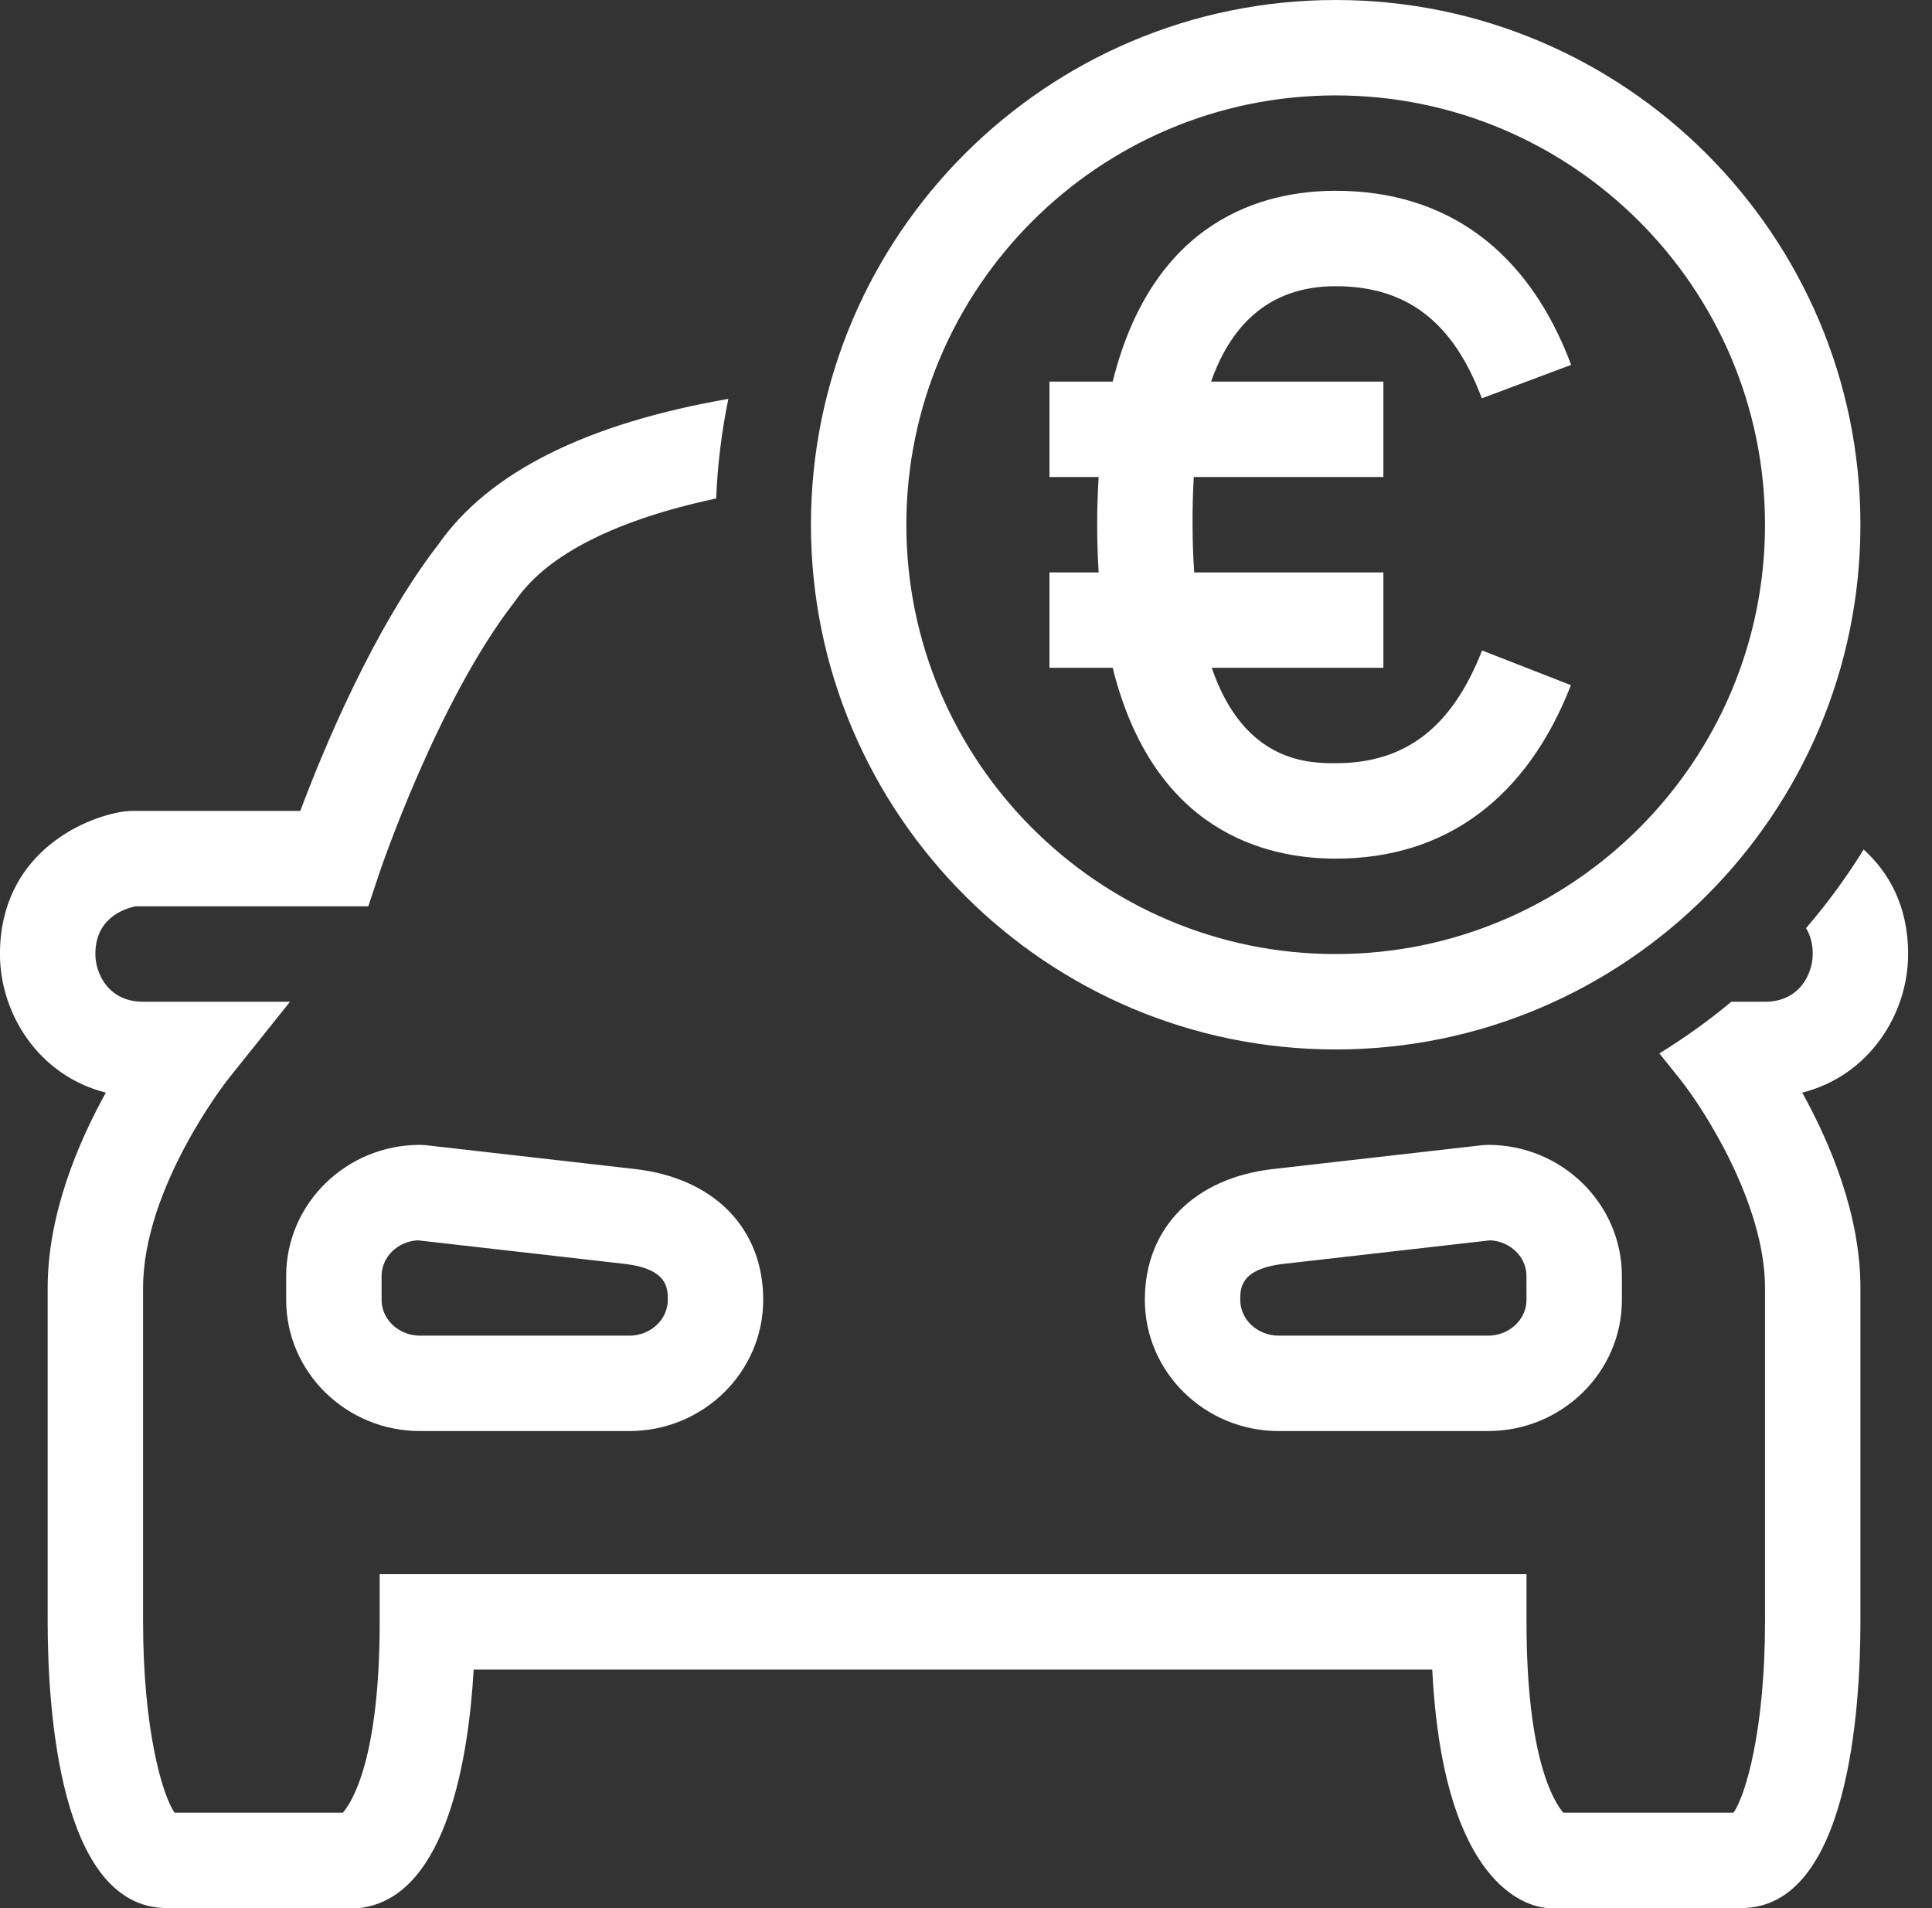
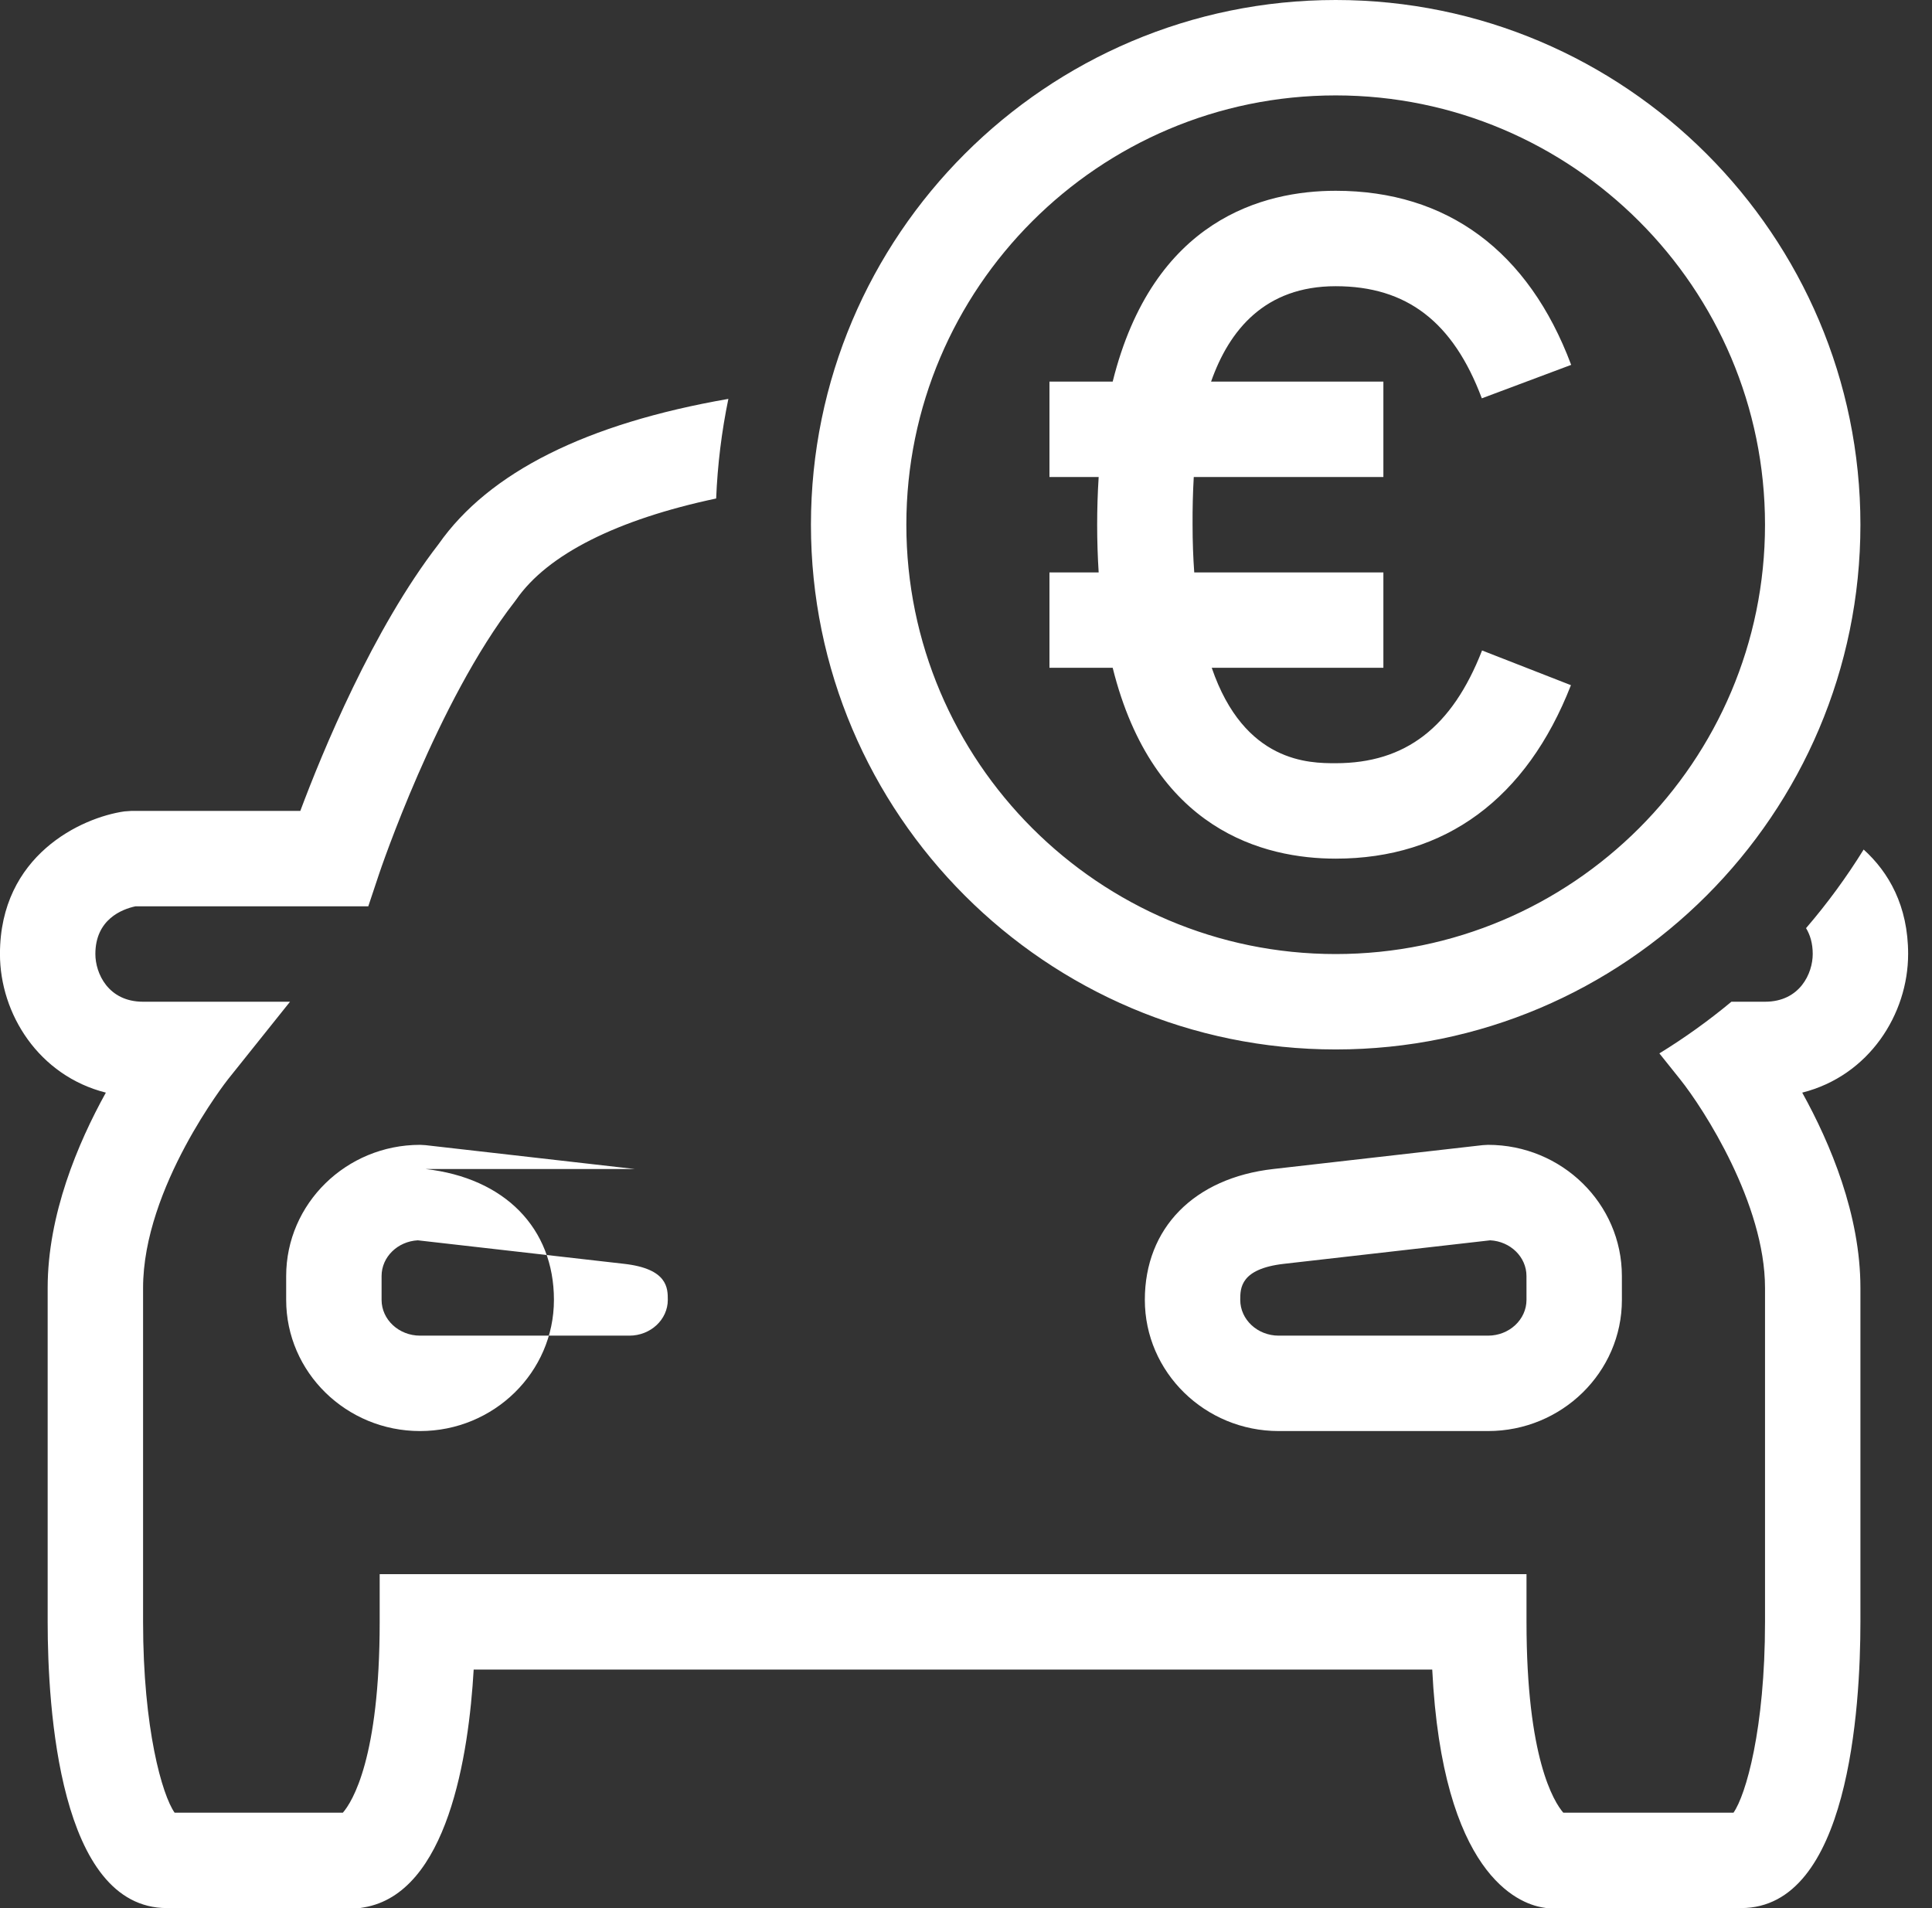
<svg xmlns="http://www.w3.org/2000/svg" width="100%" height="100%" viewBox="0 0 81 80" version="1.1" xml:space="preserve" style="fill-rule:evenodd;clip-rule:evenodd;stroke-linejoin:round;stroke-miterlimit:2;">
  <rect x="0" y="0" width="81" height="80" fill="#333333" stroke="none" />
-   <path d="M56,0c-12.132,0 -22.001,9.869 -22.001,22c0.001,12.131 9.87,22 22.001,22c12.13,0 21.999,-9.869 21.999,-22c0.001,-12.131 -9.869,-22 -21.999,-22Zm-0.001,40c-9.925,0 -18,-8.075 -18,-18c0,-9.925 8.075,-18 18,-18c9.926,0 18,8.075 18,18c0.001,9.925 -8.075,18 -17.999,18Zm-5.224,-24.001l7.224,0.001l0,4l-7.95,-0c-0.038,0.665 -0.054,1.332 -0.05,2c0,0.719 0.026,1.38 0.07,2l7.93,-0l0,3.999l-7.196,0c1.367,3.995 4.103,4 5.196,4c2.928,0 4.878,-1.502 6.137,-4.727l3.726,1.455c-1.857,4.758 -5.268,7.273 -9.863,7.273c-3.007,-0.001 -7.651,-1.184 -9.349,-8.001l-2.651,0l0,-4l2.063,0c-0.084,-1.332 -0.084,-2.667 0,-3.999l-2.063,-0.001l0,-4l2.651,0c1.697,-6.816 6.342,-8 9.349,-8c4.67,0 8.084,2.524 9.873,7.299l-3.746,1.403c-1.202,-3.207 -3.149,-4.701 -6.127,-4.701c-2.966,0 -4.465,1.84 -5.224,4l0.001,-0Zm29.224,24c-0,2.514 -1.631,5.102 -4.44,5.811c1.179,2.128 2.44,5.121 2.44,8.189l-0,14c-0,3.608 -0.488,12 -5,12l-8.165,0l-0.164,-0.027c-1.021,-0.171 -4.195,-1.4 -4.623,-9.973l-40.188,0c-0.205,3.563 -1.085,9.385 -4.612,9.973l-0.164,0.027l-8.085,0c-4.512,0 -5,-8.392 -5,-12l0,-14c0,-3.068 1.261,-6.061 2.44,-8.189c-2.809,-0.709 -4.44,-3.296 -4.44,-5.811c0,-4.141 3.413,-5.722 5.217,-5.98l0.283,-0.02l7.092,0c0.915,-2.444 3.035,-7.615 5.797,-11.185c2.113,-3.014 6.196,-5.055 12.15,-6.09c-0.284,1.376 -0.455,2.772 -0.512,4.176c-4.145,0.879 -7.068,2.339 -8.382,4.238l-0.066,0.089c-3.252,4.181 -5.657,11.333 -5.681,11.405l-0.456,1.367l-9.763,0c-0.565,0.121 -1.679,0.549 -1.679,2c0,0.804 0.533,2 2,2l6.161,0l-2.599,3.25c-0.034,0.042 -3.562,4.53 -3.562,8.75l0,14c0,4.494 0.806,7.269 1.322,8l7.055,0c0.397,-0.46 1.543,-2.29 1.543,-8l-0,-2l48.081,0l0,2c0,5.71 1.146,7.54 1.542,8l7.136,0c0.516,-0.731 1.322,-3.506 1.322,-8l-0,-14c-0,-3.526 -2.571,-7.512 -3.562,-8.75l-0.867,-1.084c1.057,-0.649 2.066,-1.373 3.02,-2.166l1.409,0c1.467,0 2,-1.196 2,-2c-0,-0.456 -0.112,-0.809 -0.28,-1.085c0.889,-1.034 1.697,-2.136 2.415,-3.296c1.046,0.945 1.865,2.355 1.865,4.381Zm-53.388,9.013c-2.415,-0.273 -8.773,-1 -8.773,-1l-0.227,-0.013c-3.095,0 -5.613,2.468 -5.613,5.5l0,1c0,3.033 2.518,5.5 5.613,5.5l8.774,0c3.095,0 5.613,-2.467 5.613,-5.5c0,-3.008 -2.064,-5.111 -5.387,-5.487Zm-0.225,6.987l-8.775,0c-0.889,0 -1.613,-0.673 -1.613,-1.5l0,-1c0,-0.798 0.674,-1.453 1.52,-1.497c0.931,0.106 6.435,0.735 8.642,0.985c1.838,0.207 1.838,1.024 1.838,1.512c0,0.827 -0.723,1.5 -1.613,1.5l0.001,0Zm21.612,-1.5c0,3.033 2.518,5.5 5.613,5.5l8.775,0c3.095,0 5.613,-2.467 5.613,-5.5l-0.001,-1c0.001,-3.032 -2.517,-5.5 -5.612,-5.5l-0.227,0.013c-0.001,0 -6.359,0.727 -8.773,1c-3.324,0.376 -5.388,2.478 -5.388,5.487Zm14.48,-2.497c0.847,0.045 1.52,0.699 1.52,1.497l0.001,1c-0.001,0.827 -0.724,1.5 -1.614,1.5l-8.774,0c-0.89,0 -1.613,-0.673 -1.613,-1.5c-0,-0.488 -0,-1.304 1.838,-1.512c2.207,-0.25 7.711,-0.879 8.642,-0.985Z" style="fill:#fff;fill-rule:nonzero;" />
+   <path d="M56,0c-12.132,0 -22.001,9.869 -22.001,22c0.001,12.131 9.87,22 22.001,22c12.13,0 21.999,-9.869 21.999,-22c0.001,-12.131 -9.869,-22 -21.999,-22Zm-0.001,40c-9.925,0 -18,-8.075 -18,-18c0,-9.925 8.075,-18 18,-18c9.926,0 18,8.075 18,18c0.001,9.925 -8.075,18 -17.999,18Zm-5.224,-24.001l7.224,0.001l0,4l-7.95,-0c-0.038,0.665 -0.054,1.332 -0.05,2c0,0.719 0.026,1.38 0.07,2l7.93,-0l0,3.999l-7.196,0c1.367,3.995 4.103,4 5.196,4c2.928,0 4.878,-1.502 6.137,-4.727l3.726,1.455c-1.857,4.758 -5.268,7.273 -9.863,7.273c-3.007,-0.001 -7.651,-1.184 -9.349,-8.001l-2.651,0l0,-4l2.063,0c-0.084,-1.332 -0.084,-2.667 0,-3.999l-2.063,-0.001l0,-4l2.651,0c1.697,-6.816 6.342,-8 9.349,-8c4.67,0 8.084,2.524 9.873,7.299l-3.746,1.403c-1.202,-3.207 -3.149,-4.701 -6.127,-4.701c-2.966,0 -4.465,1.84 -5.224,4l0.001,-0Zm29.224,24c-0,2.514 -1.631,5.102 -4.44,5.811c1.179,2.128 2.44,5.121 2.44,8.189l-0,14c-0,3.608 -0.488,12 -5,12l-8.165,0l-0.164,-0.027c-1.021,-0.171 -4.195,-1.4 -4.623,-9.973l-40.188,0c-0.205,3.563 -1.085,9.385 -4.612,9.973l-0.164,0.027l-8.085,0c-4.512,0 -5,-8.392 -5,-12l0,-14c0,-3.068 1.261,-6.061 2.44,-8.189c-2.809,-0.709 -4.44,-3.296 -4.44,-5.811c0,-4.141 3.413,-5.722 5.217,-5.98l0.283,-0.02l7.092,0c0.915,-2.444 3.035,-7.615 5.797,-11.185c2.113,-3.014 6.196,-5.055 12.15,-6.09c-0.284,1.376 -0.455,2.772 -0.512,4.176c-4.145,0.879 -7.068,2.339 -8.382,4.238l-0.066,0.089c-3.252,4.181 -5.657,11.333 -5.681,11.405l-0.456,1.367l-9.763,0c-0.565,0.121 -1.679,0.549 -1.679,2c0,0.804 0.533,2 2,2l6.161,0l-2.599,3.25c-0.034,0.042 -3.562,4.53 -3.562,8.75l0,14c0,4.494 0.806,7.269 1.322,8l7.055,0c0.397,-0.46 1.543,-2.29 1.543,-8l-0,-2l48.081,0l0,2c0,5.71 1.146,7.54 1.542,8l7.136,0c0.516,-0.731 1.322,-3.506 1.322,-8l-0,-14c-0,-3.526 -2.571,-7.512 -3.562,-8.75l-0.867,-1.084c1.057,-0.649 2.066,-1.373 3.02,-2.166l1.409,0c1.467,0 2,-1.196 2,-2c-0,-0.456 -0.112,-0.809 -0.28,-1.085c0.889,-1.034 1.697,-2.136 2.415,-3.296c1.046,0.945 1.865,2.355 1.865,4.381Zm-53.388,9.013c-2.415,-0.273 -8.773,-1 -8.773,-1l-0.227,-0.013c-3.095,0 -5.613,2.468 -5.613,5.5l0,1c0,3.033 2.518,5.5 5.613,5.5c3.095,0 5.613,-2.467 5.613,-5.5c0,-3.008 -2.064,-5.111 -5.387,-5.487Zm-0.225,6.987l-8.775,0c-0.889,0 -1.613,-0.673 -1.613,-1.5l0,-1c0,-0.798 0.674,-1.453 1.52,-1.497c0.931,0.106 6.435,0.735 8.642,0.985c1.838,0.207 1.838,1.024 1.838,1.512c0,0.827 -0.723,1.5 -1.613,1.5l0.001,0Zm21.612,-1.5c0,3.033 2.518,5.5 5.613,5.5l8.775,0c3.095,0 5.613,-2.467 5.613,-5.5l-0.001,-1c0.001,-3.032 -2.517,-5.5 -5.612,-5.5l-0.227,0.013c-0.001,0 -6.359,0.727 -8.773,1c-3.324,0.376 -5.388,2.478 -5.388,5.487Zm14.48,-2.497c0.847,0.045 1.52,0.699 1.52,1.497l0.001,1c-0.001,0.827 -0.724,1.5 -1.614,1.5l-8.774,0c-0.89,0 -1.613,-0.673 -1.613,-1.5c-0,-0.488 -0,-1.304 1.838,-1.512c2.207,-0.25 7.711,-0.879 8.642,-0.985Z" style="fill:#fff;fill-rule:nonzero;" />
</svg>